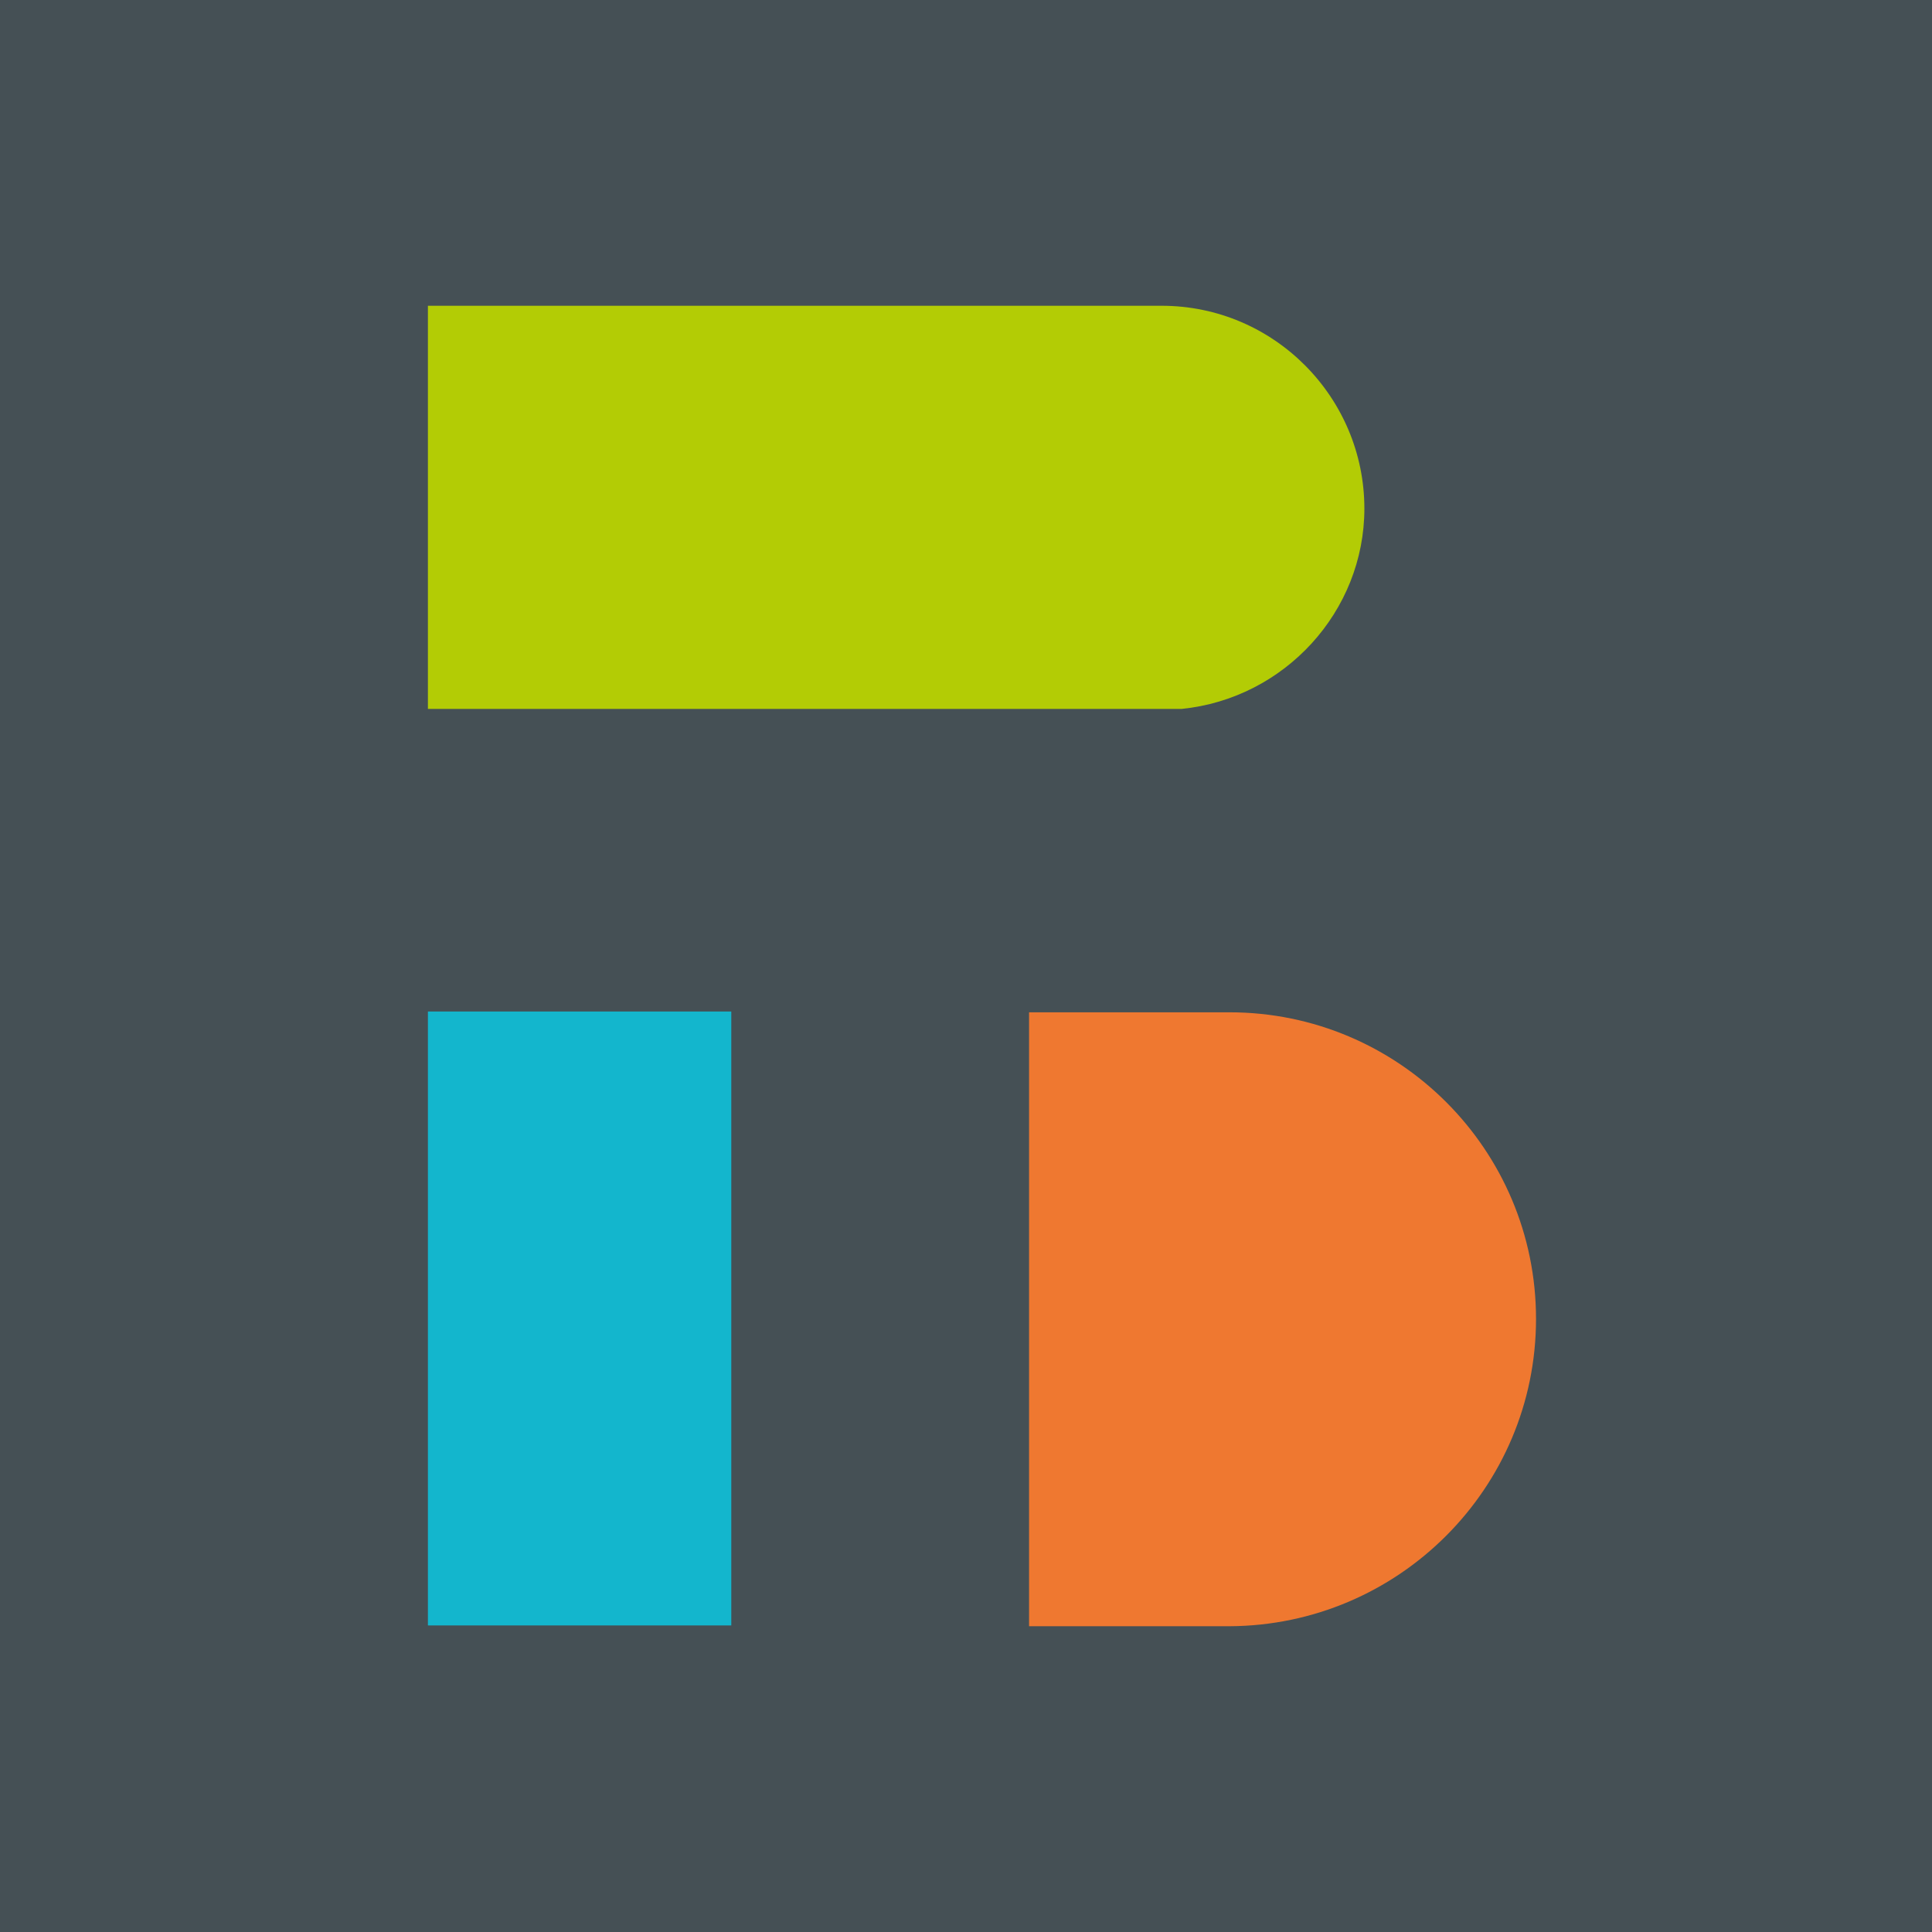
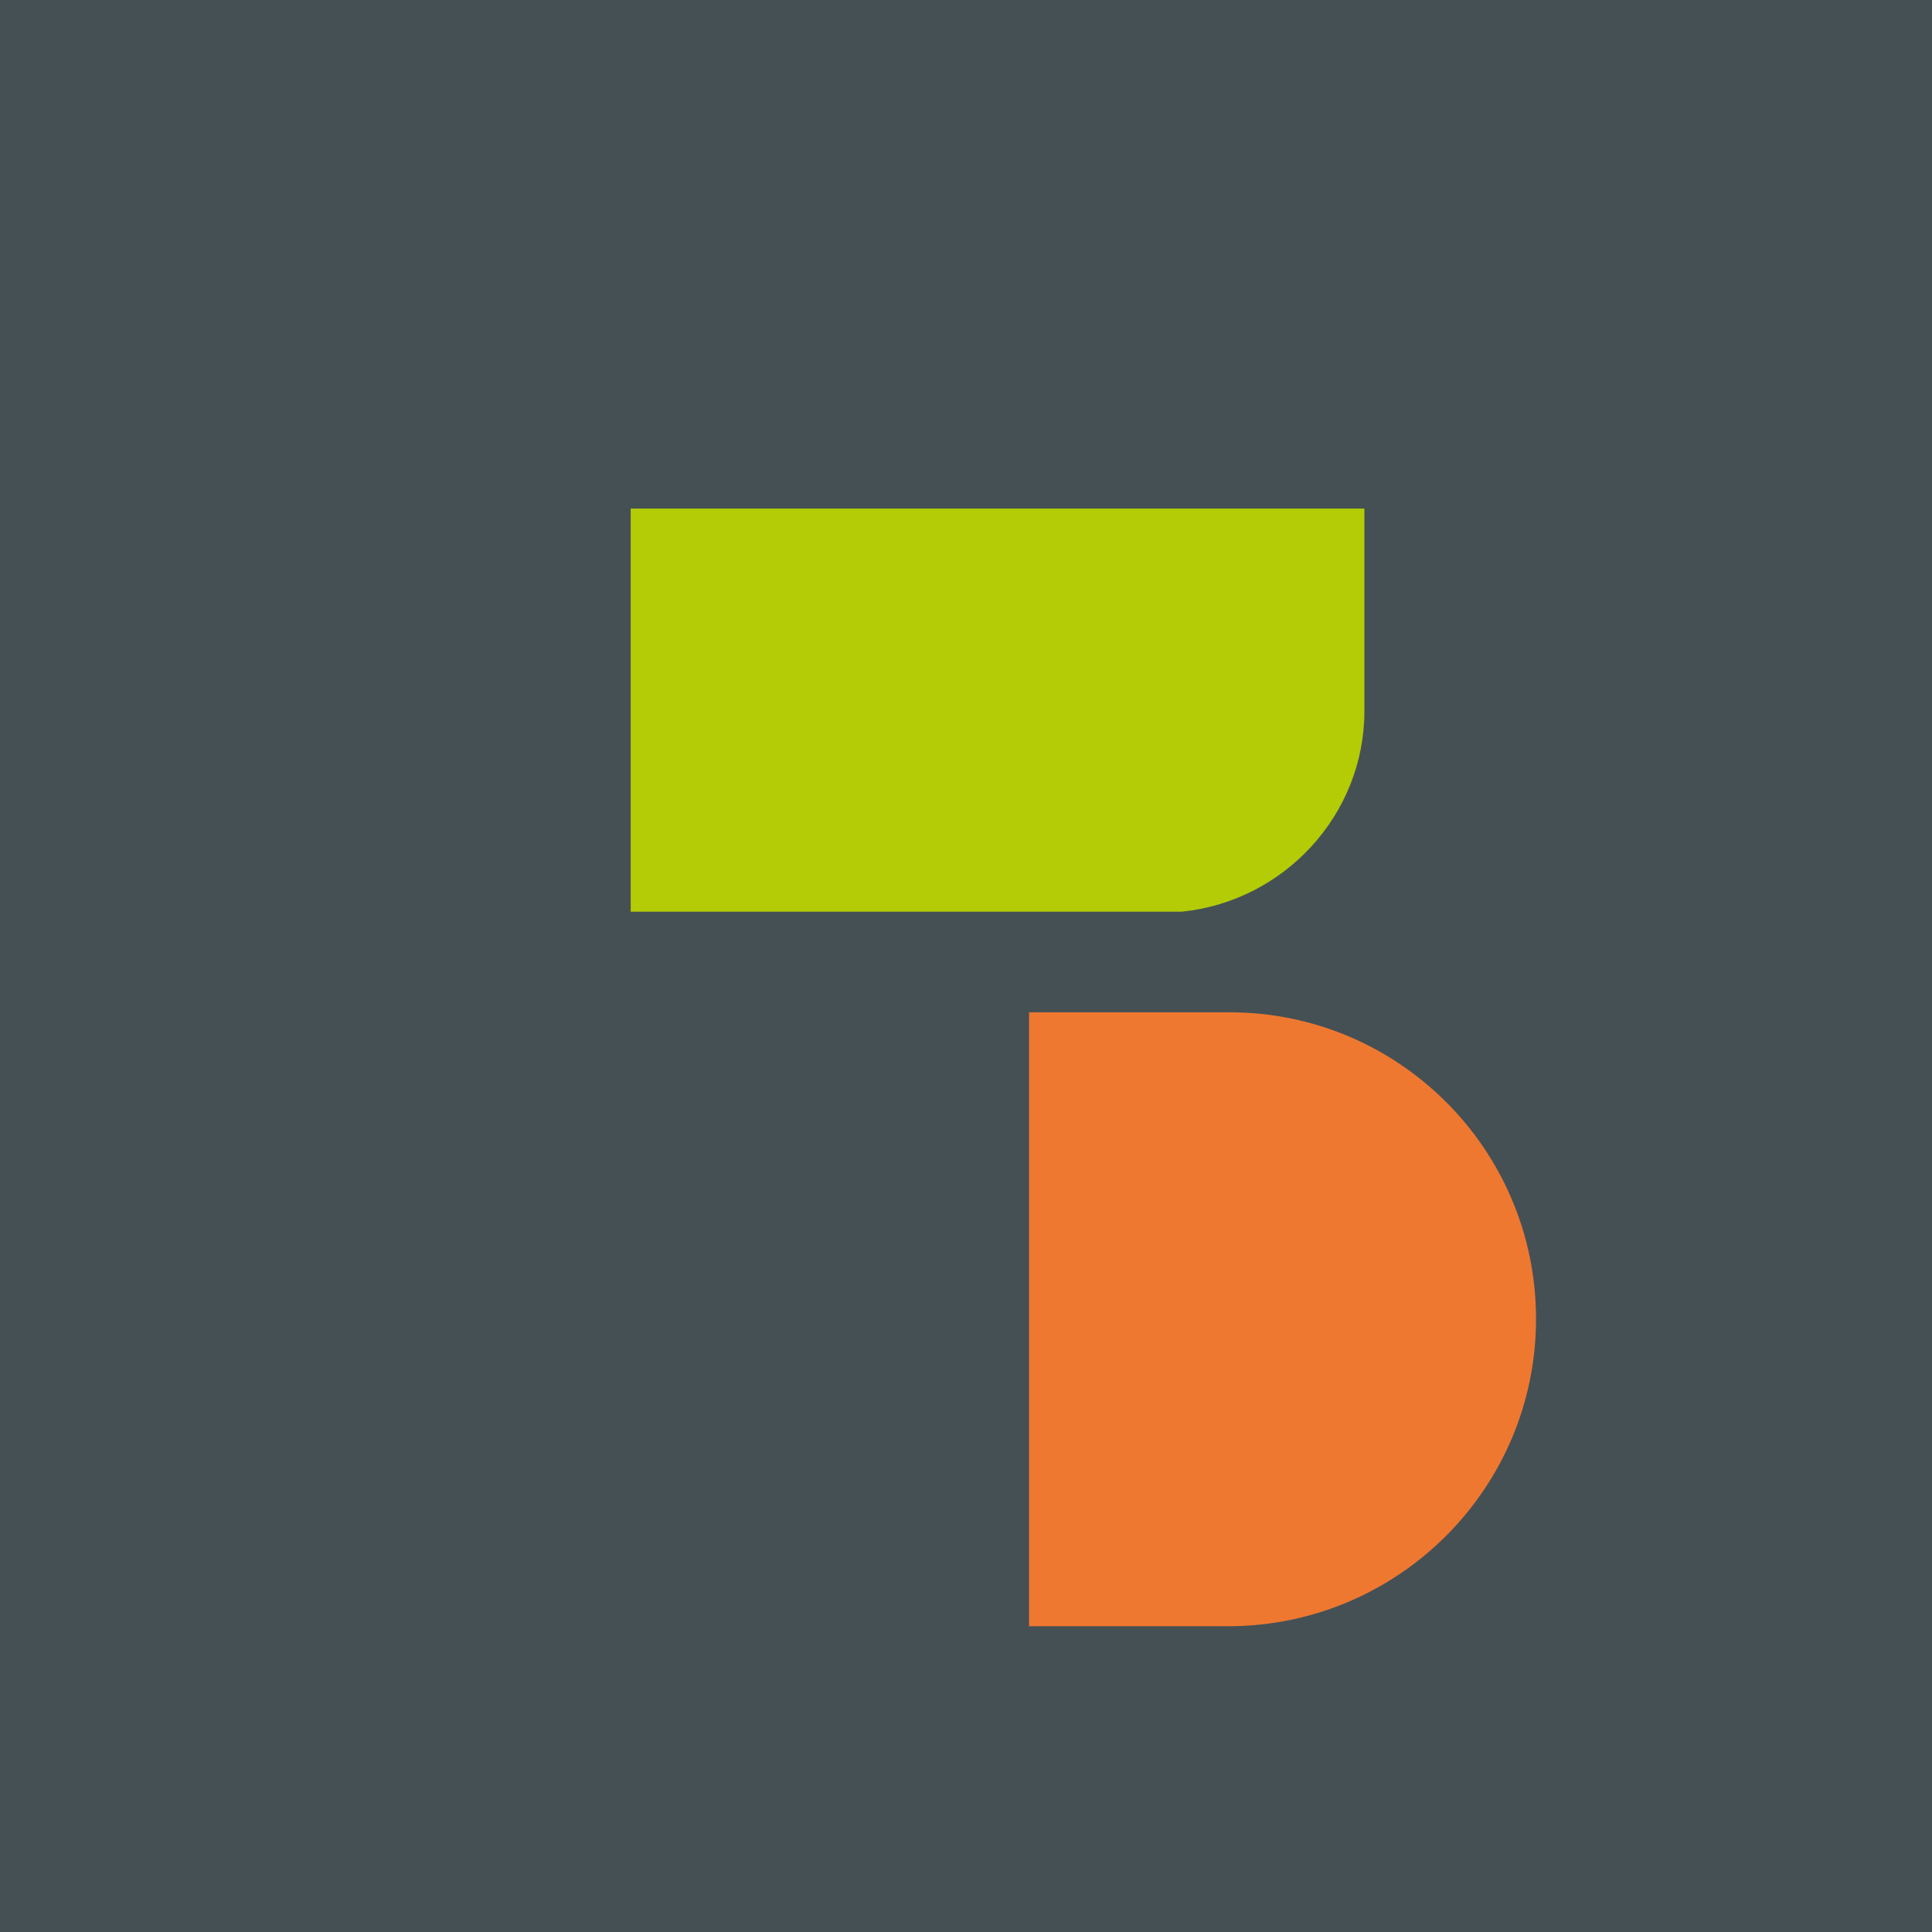
<svg xmlns="http://www.w3.org/2000/svg" viewBox="278 209.8 242 242" xml:space="preserve">
  <path fill="#455055" d="M278 209.8h242v242H278v-242z" />
  <path fill="#EF7830" d="M470.4 375c0-21.2-17.2-38.4-38.4-38.4h-25.1v76.9H432c21.2-.1 38.4-17.3 38.4-38.5z" />
-   <path fill="#B3CC05" d="M448.9 273.5c0-13.9-11.3-25.4-25.4-25.4h-91.9v50.5H426c12.9-1.3 22.9-12.2 22.9-25.1z" />
-   <path fill="#13B6CD" d="M331.6 336.5h38v76.9h-38v-76.9z" />
+   <path fill="#B3CC05" d="M448.9 273.5h-91.9v50.5H426c12.9-1.3 22.9-12.2 22.9-25.1z" />
</svg>